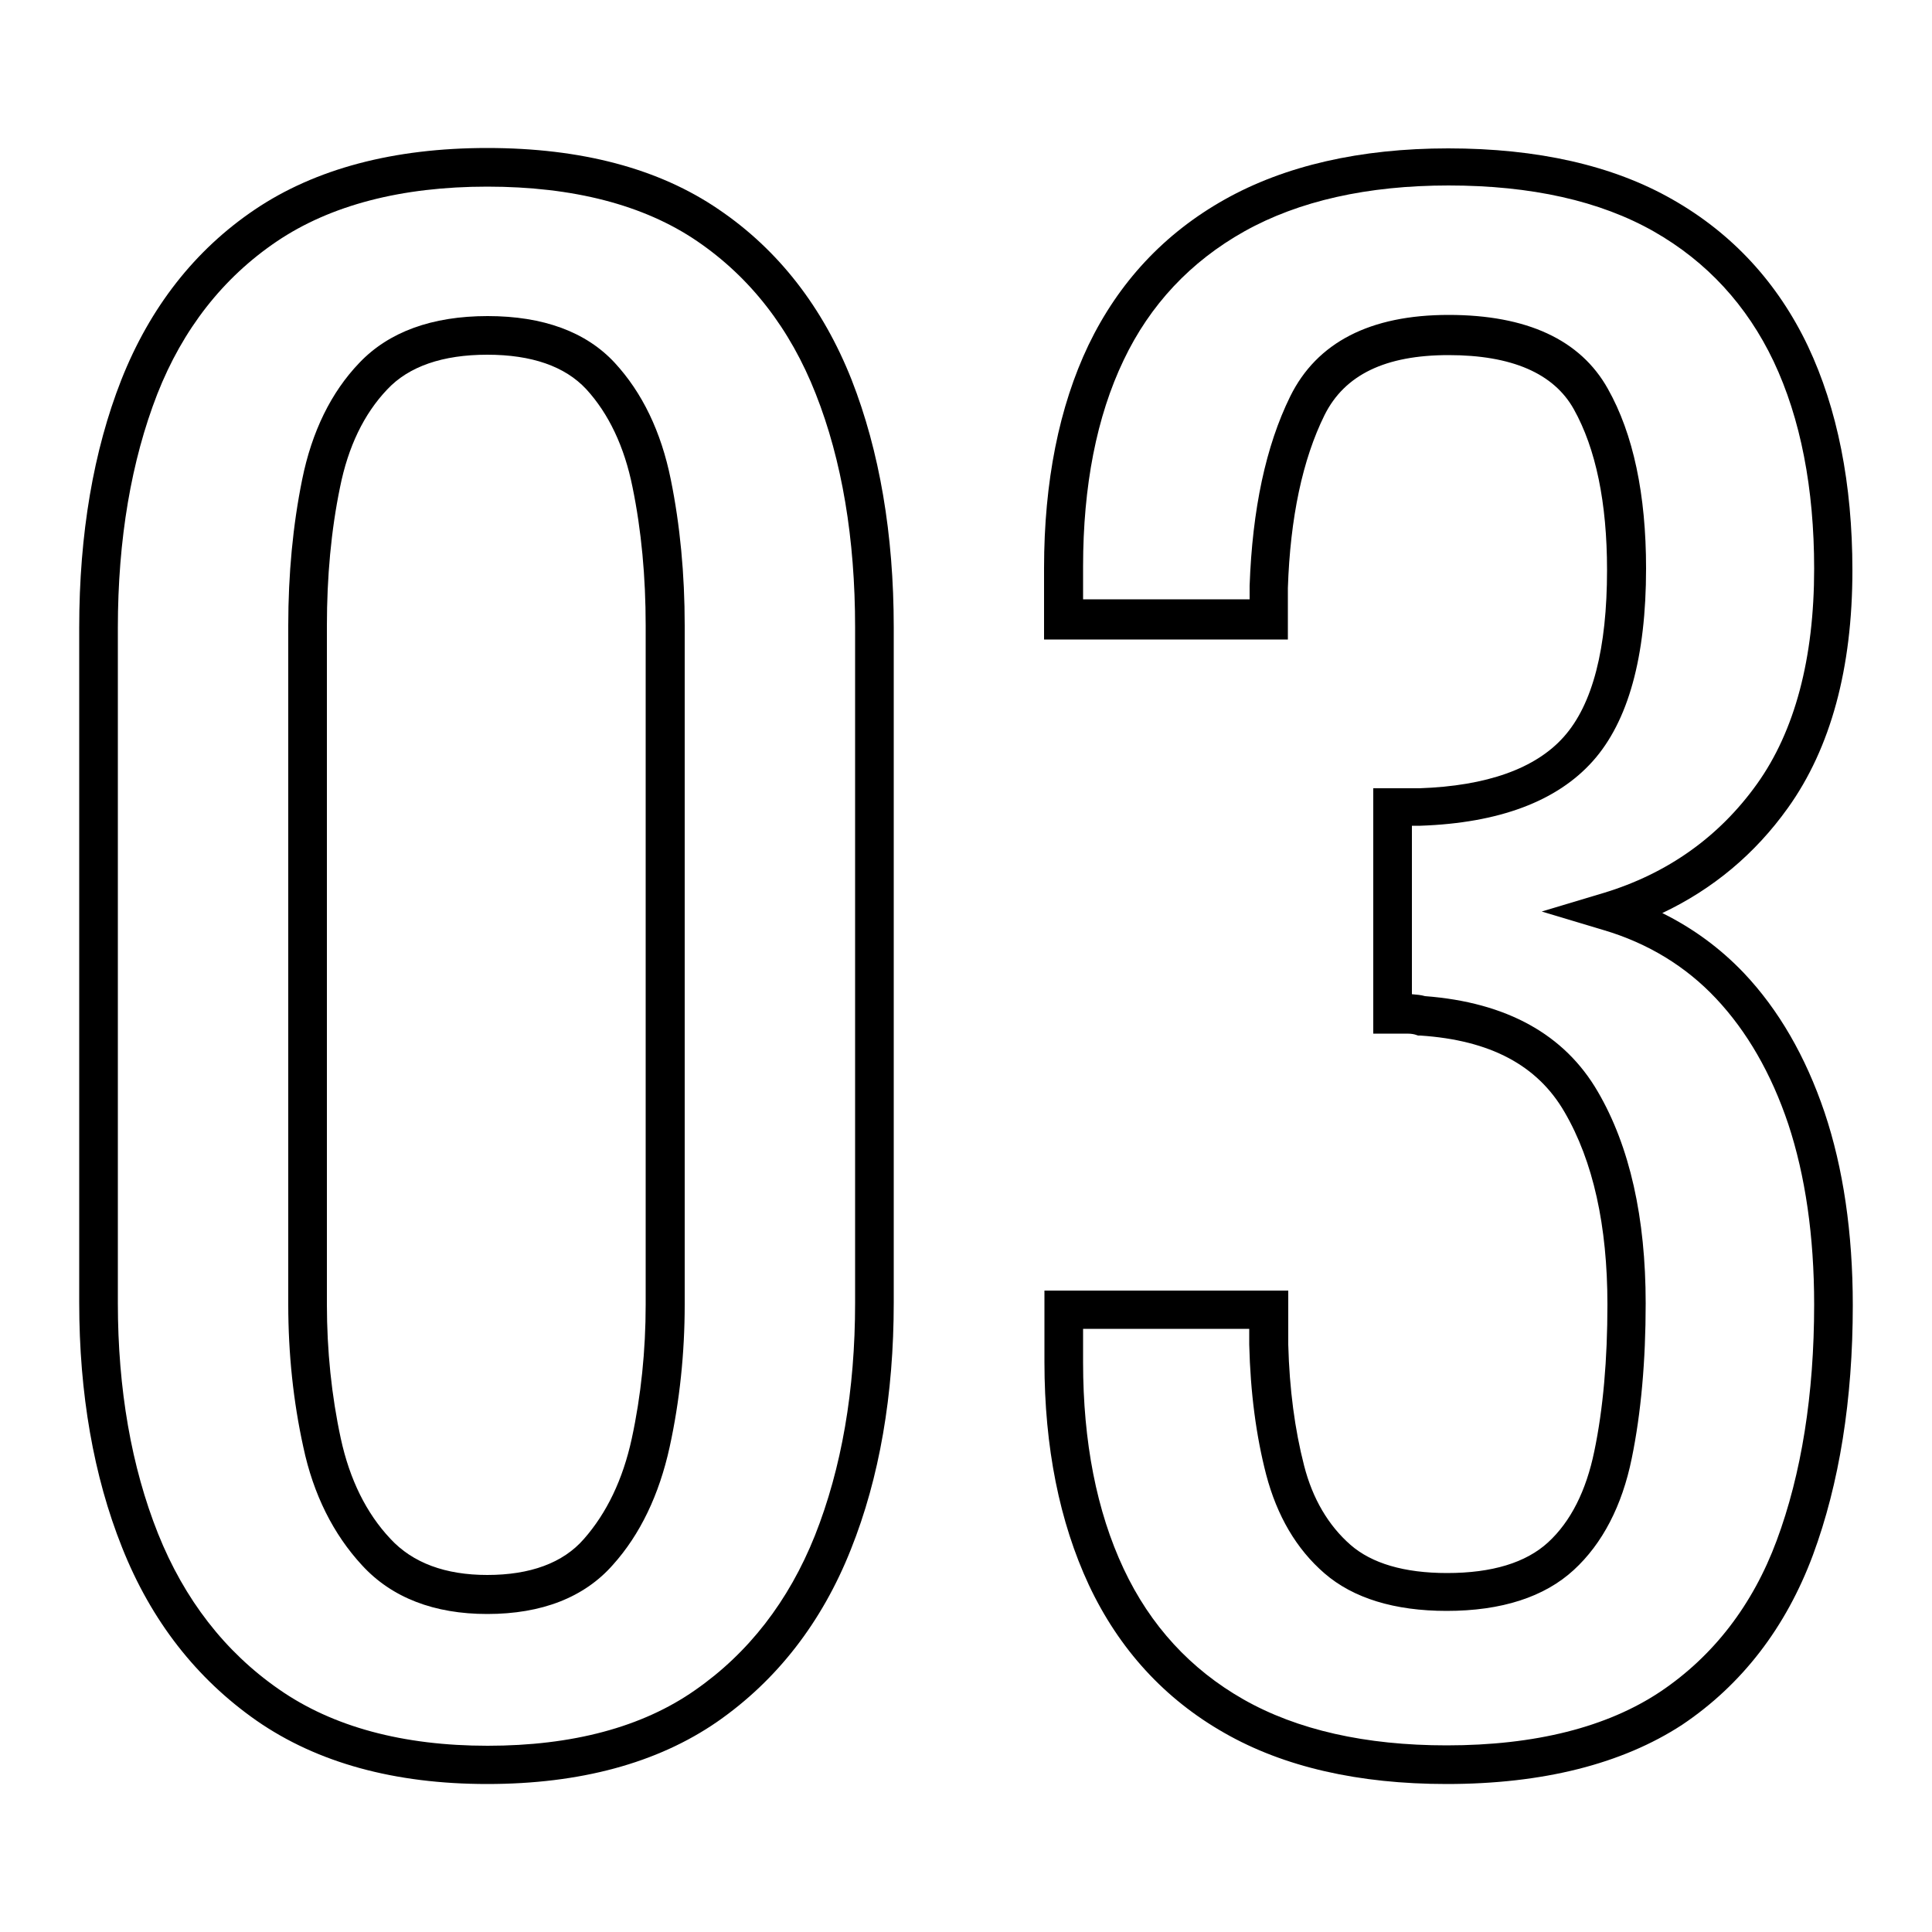
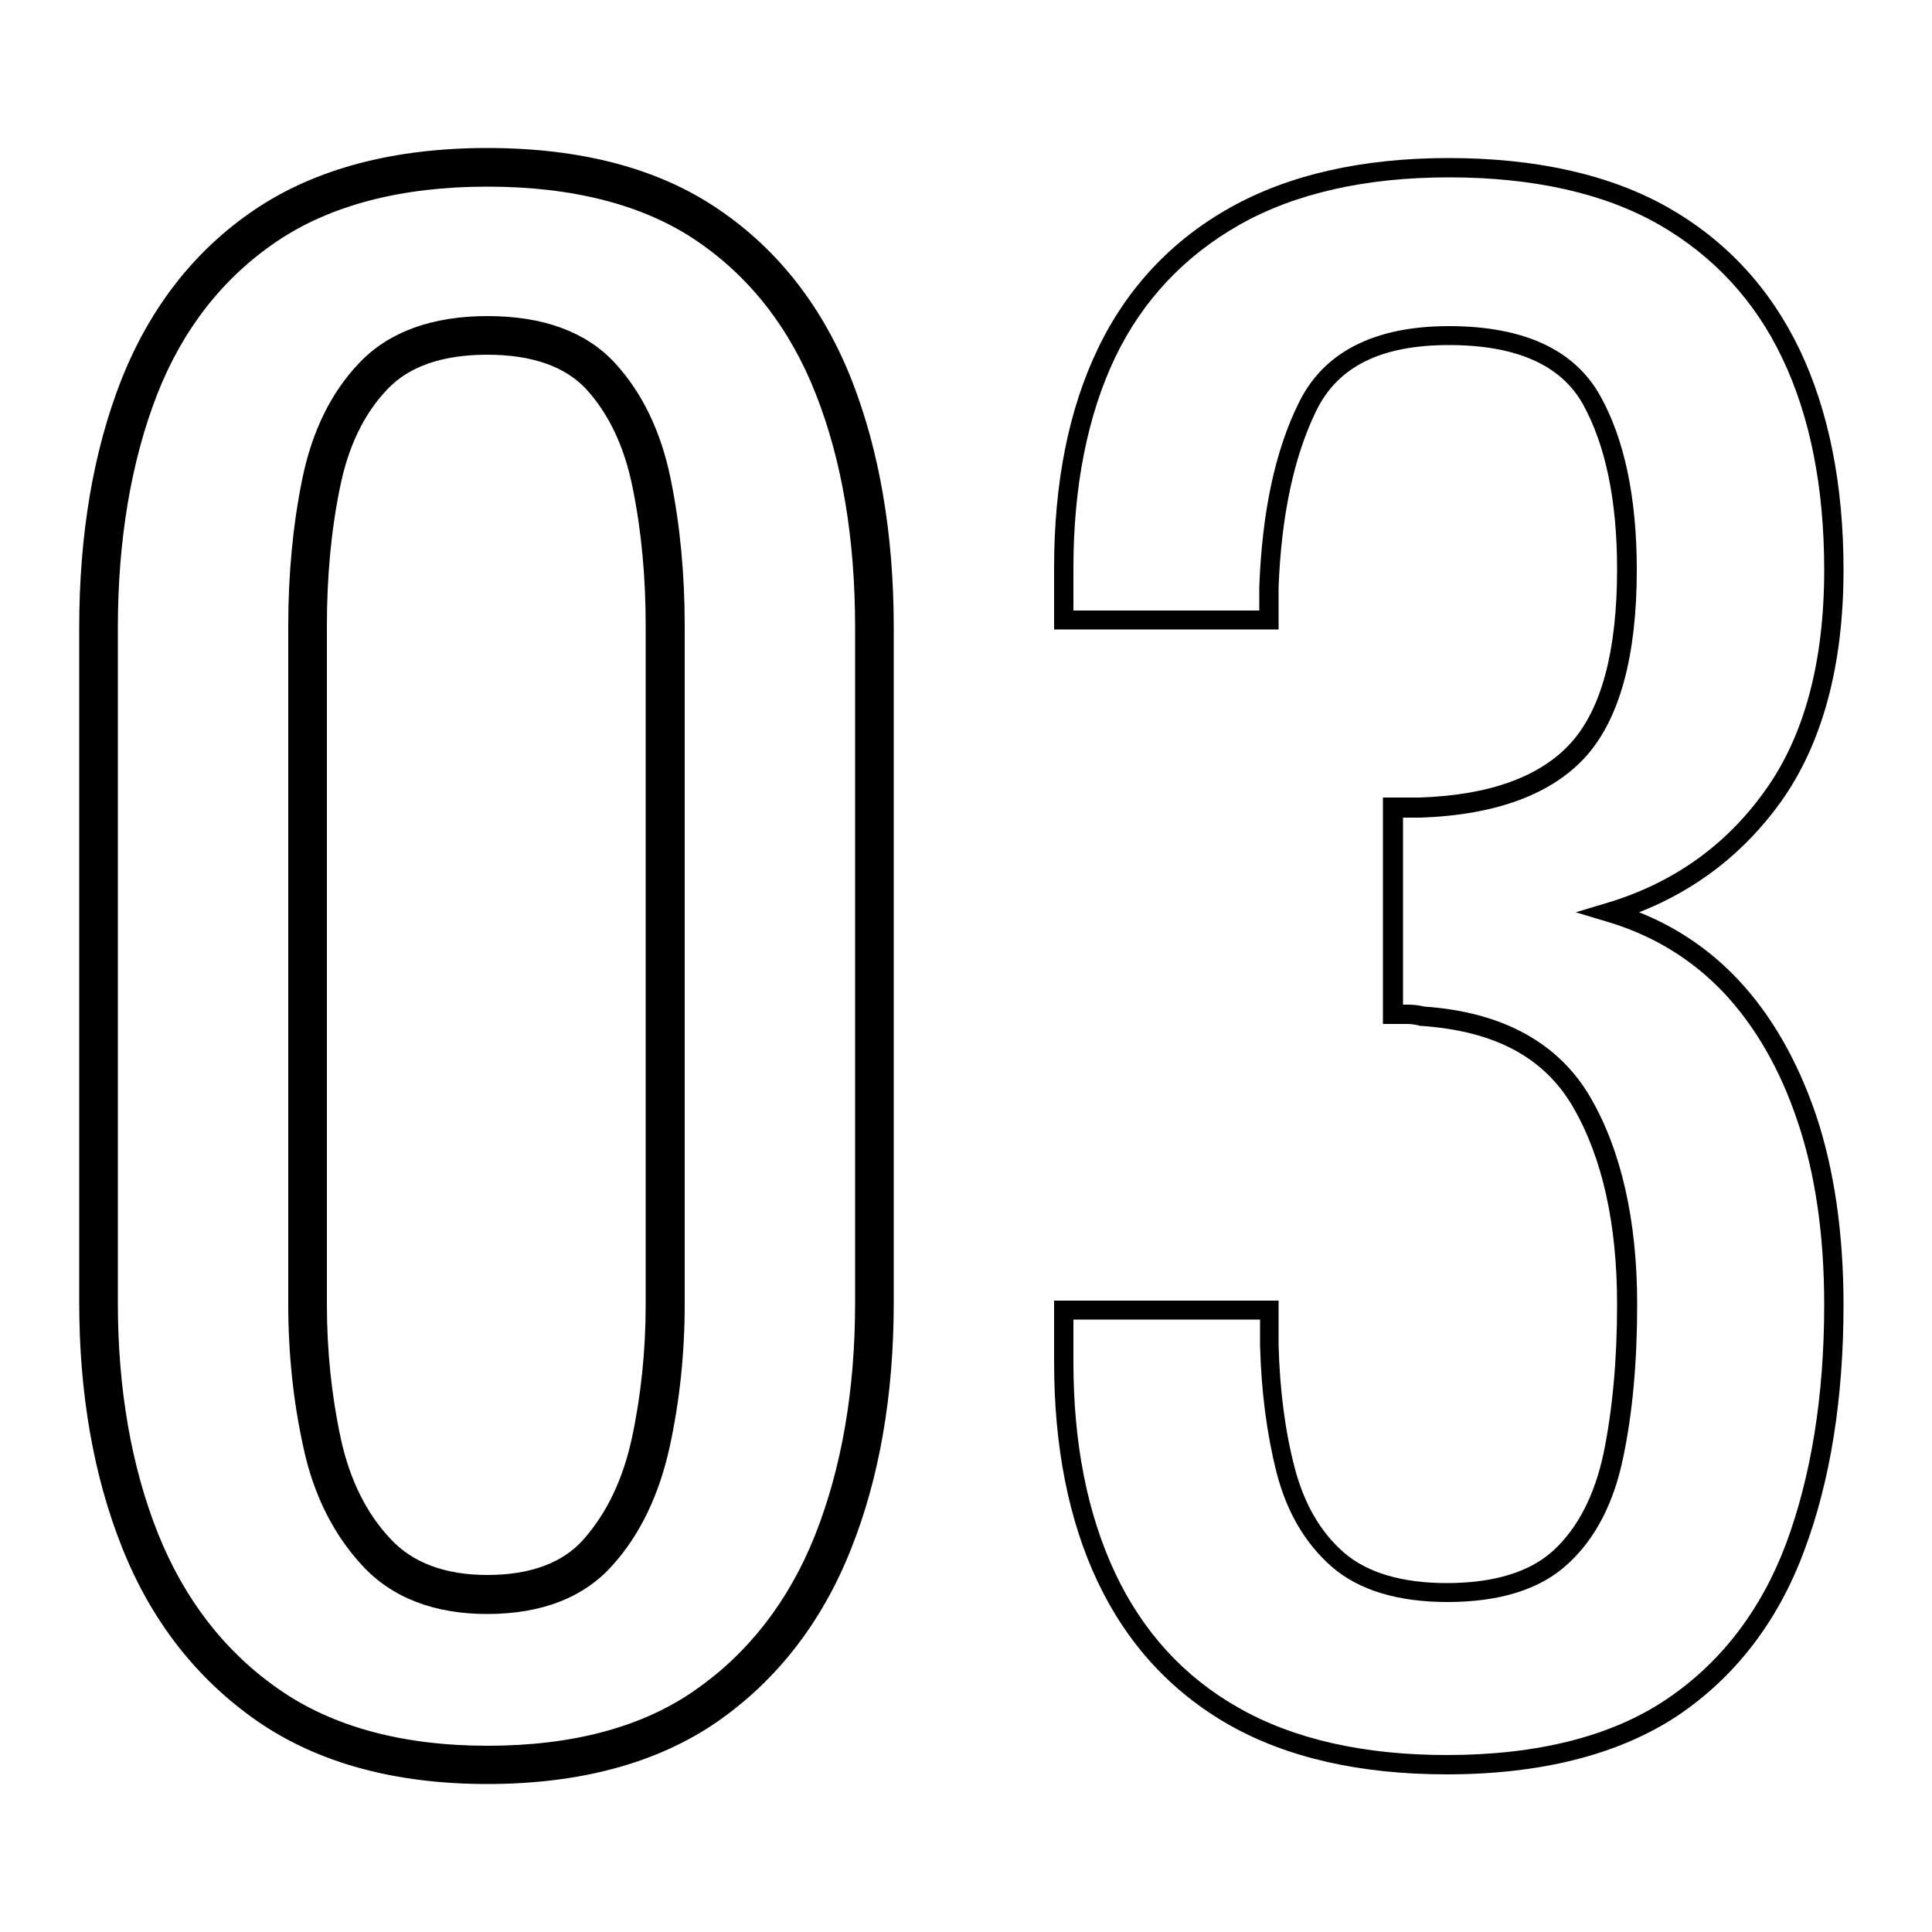
<svg xmlns="http://www.w3.org/2000/svg" version="1.1" id="レイヤー_1" x="0px" y="0px" viewBox="0 0 500 500" style="enable-background:new 0 0 500 500;" xml:space="preserve">
  <g>
    <g>
      <path d="M126.1,459.2c-23.4,0-43-5.4-58.2-16c-15.2-10.6-26.6-25.3-33.9-43.7C26.7,381.4,23,360.3,23,337.1V162.4    c0-23.9,3.6-45.2,10.7-63.2c7.2-18.3,18.5-32.7,33.7-43c15.2-10.2,35-15.4,58.7-15.4c23.8,0,43.4,5.2,58.5,15.5    c15,10.3,26.3,24.7,33.5,43c7.1,18.1,10.7,39.3,10.7,63.2v174.7c0,23.6-3.7,44.8-10.9,63c-7.3,18.4-18.7,33-33.7,43.4    C169.1,454,149.5,459.2,126.1,459.2z M126.1,45.8c-22.7,0-41.6,4.9-55.9,14.6C55.8,70,45.1,83.7,38.3,101    C31.5,118.5,28,139.1,28,162.4v174.7c0,22.6,3.6,43,10.6,60.6c7,17.5,17.8,31.4,32.1,41.4c14.3,10,33,15.1,55.4,15.1    c22.4,0,41-5,55.1-14.8c14.2-9.8,24.9-23.7,31.9-41.2c7-17.6,10.6-38.2,10.6-61.1V162.4c0-23.3-3.5-43.9-10.3-61.4    c-6.8-17.3-17.4-31-31.6-40.6C167.6,50.7,148.8,45.8,126.1,45.8z M126.1,415.2c-13,0-23.3-4-30.6-11.8c-7.1-7.6-12-17.5-14.6-29.5    c-2.5-11.6-3.8-23.9-3.8-36.3V161.9c0-13.1,1.2-25.7,3.6-37.3c2.4-11.9,7.2-21.7,14.2-29c7.1-7.5,17.7-11.3,31.3-11.3    c13.7,0,24.1,3.8,31.1,11.3c6.8,7.3,11.5,17.1,13.9,29c2.4,11.7,3.6,24.2,3.6,37.3v175.7c0,12.5-1.3,24.7-3.8,36.3    c-2.6,11.9-7.3,21.8-14.1,29.4C149.8,411.2,139.5,415.2,126.1,415.2z M126.1,89.3c-12.2,0-21.6,3.3-27.7,9.7    c-6.3,6.6-10.7,15.6-12.9,26.6c-2.3,11.3-3.5,23.5-3.5,36.3v175.7c0,12.1,1.2,24,3.7,35.3c2.4,11,6.9,20.1,13.4,27.1    c6.3,6.8,15.4,10.2,27,10.2c11.9,0,20.9-3.4,26.9-10.2c6.2-7,10.5-16.1,12.9-27.2c2.5-11.3,3.7-23.2,3.7-35.3V161.9    c0-12.8-1.2-25-3.5-36.3c-2.2-11-6.5-19.9-12.6-26.6C147.6,92.6,138.3,89.3,126.1,89.3z" />
      <path d="M126.1,461.7c-24,0-44-5.5-59.7-16.4c-15.6-10.9-27.3-25.9-34.8-44.8c-7.4-18.5-11.1-39.9-11.1-63.4V162.4    c0-24.2,3.7-45.8,10.9-64.1c7.4-18.7,19-33.6,34.6-44.1c15.6-10.5,35.8-15.9,60.1-15.9c24.3,0,44.4,5.3,59.9,15.9    c15.5,10.5,27,25.4,34.4,44.1c7.2,18.4,10.9,39.9,10.9,64.1v174.7c0,23.9-3.7,45.4-11.1,63.9c-7.5,18.9-19.2,33.9-34.6,44.6    C170.1,456.3,150.1,461.7,126.1,461.7z M125.3,456.7C125.3,456.7,125.3,456.7,125.3,456.7C125.3,456.7,125.3,456.7,125.3,456.7z     M128.2,456.7c-0.1,0-0.2,0-0.4,0C128,456.7,128.1,456.7,128.2,456.7z M185.3,439.6c-0.9,0.6-1.7,1.3-2.6,1.9    c-14.1,9.8-32.4,14.9-54.3,15.2c21.9-0.3,40.2-5.5,54.3-15.2C183.6,440.9,184.4,440.2,185.3,439.6z M126.1,48.3    c-22.2,0-40.6,4.8-54.5,14.2c-13.9,9.4-24.3,22.7-30.9,39.5c-6.7,17.2-10.2,37.5-10.2,60.5v174.7c0,22.3,3.5,42.4,10.4,59.7    c6.8,17,17.3,30.6,31.3,40.3c13.9,9.7,32.1,14.6,54,14.6c21.9,0,40-4.8,53.7-14.4c13.8-9.6,24.2-23,31-40    c6.9-17.4,10.4-37.6,10.4-60.2V162.4c0-23-3.4-43.3-10.2-60.5c-6.6-16.8-16.9-30.1-30.7-39.5C166.6,53,148.3,48.3,126.1,48.3z     M49.6,422.4c5.6,7.3,12.2,13.6,19.7,18.9c1.1,0.8,2.2,1.5,3.3,2.2c-1.1-0.7-2.2-1.4-3.3-2.2C61.7,436,55.1,429.7,49.6,422.4z     M226.2,162.4v174.7c0,23.2-3.6,44.1-10.8,62.1c-1.7,4.2-3.6,8.3-5.7,12.1c2.1-3.8,4-7.9,5.7-12.1c7.1-17.9,10.8-38.8,10.8-62.1    V162.4z M25.5,337.1c0,22.9,3.6,43.6,10.8,61.6c1,2.4,2,4.8,3.1,7.1c-1.1-2.3-2.1-4.6-3.1-7.1C29.1,380.7,25.5,360,25.5,337.1z     M226.2,161.1c0,0.4,0,0.8,0,1.3C226.2,162,226.2,161.6,226.2,161.1z M49,76.9c-5.3,6.8-9.6,14.6-13,23.2    c-7,17.8-10.5,38.7-10.5,62.3c0-23.6,3.5-44.6,10.5-62.3C39.4,91.5,43.7,83.7,49,76.9z M176.1,54c2.5,1.3,4.9,2.7,7.1,4.3    c4.1,2.8,7.9,5.9,11.4,9.3c-3.5-3.4-7.3-6.5-11.4-9.3C180.9,56.7,178.5,55.3,176.1,54z M72.2,56.1c-1.2,0.7-2.3,1.4-3.4,2.2    c-0.6,0.4-1.1,0.8-1.7,1.2c0.6-0.4,1.1-0.8,1.7-1.2C69.9,57.5,71,56.8,72.2,56.1z M124.7,43.3C124.7,43.3,124.7,43.3,124.7,43.3    C124.7,43.3,124.7,43.3,124.7,43.3z M125.6,43.3c-0.2,0-0.4,0-0.5,0C125.3,43.3,125.4,43.3,125.6,43.3z M126.1,417.7    c-13.7,0-24.7-4.2-32.4-12.6c-7.4-8-12.6-18.3-15.2-30.6c-2.6-11.8-3.9-24.2-3.9-36.9V161.9c0-13.3,1.2-26,3.6-37.8    c2.5-12.4,7.5-22.6,14.8-30.2c7.6-8,18.8-12.1,33.2-12.1c14.4,0,25.5,4.1,32.9,12.1c7.1,7.7,12,17.8,14.5,30.2    c2.4,11.8,3.6,24.5,3.6,37.8v175.7c0,12.6-1.3,25-3.9,36.9c-2.7,12.3-7.6,22.6-14.7,30.5C151.2,413.4,140.2,417.7,126.1,417.7z     M98.8,403.2c6.7,6.3,15.9,9.5,27.3,9.5C114.7,412.7,105.5,409.5,98.8,403.2z M156.3,400c-0.5,0.6-0.9,1.1-1.4,1.7    c-6.5,7.3-16.1,11-28.7,11c12.6,0,22.2-3.7,28.7-11C155.4,401.1,155.8,400.6,156.3,400z M126.1,91.8c-11.5,0-20.3,3-25.9,9    c-6,6.3-10.1,14.8-12.2,25.3c-2.3,11.1-3.4,23.2-3.4,35.8v175.7c0,11.9,1.2,23.6,3.6,34.7c2.3,10.6,6.6,19.3,12.8,25.9    c5.8,6.3,14.3,9.4,25.1,9.4c11.1,0,19.6-3.1,25-9.3c5.9-6.7,10.1-15.4,12.4-26c2.4-11.1,3.6-22.8,3.6-34.7V161.9    c0-12.6-1.1-24.6-3.4-35.8c-2.1-10.5-6.2-19.1-12-25.4C146.2,94.8,137.6,91.8,126.1,91.8z M79.6,337.6c0,12.3,1.3,24.3,3.8,35.8    c2.3,10.5,6.5,19.4,12.4,26.4c-5.9-7-10.1-15.9-12.4-26.4C80.8,361.9,79.6,349.9,79.6,337.6z M172.2,161.9v175.7    c0,12.3-1.3,24.3-3.8,35.8c-0.9,3.9-1.9,7.6-3.3,11.1c1.3-3.5,2.4-7.1,3.3-11.1c2.5-11.5,3.8-23.5,3.8-35.8V161.9z M93,101.6    c-4.7,6.4-8,14.2-9.9,23.5c-2.3,11.4-3.5,23.8-3.5,36.8c0-13,1.2-25.3,3.5-36.8C84.9,115.8,88.3,108,93,101.6z M126.1,86.8    c13,0,22.8,3.5,29.3,10.5c6.5,7,10.9,16.3,13.3,27.8c0.2,0.8,0.3,1.5,0.4,2.3c-0.1-0.8-0.3-1.5-0.4-2.3    c-2.3-11.5-6.8-20.8-13.3-27.8C148.9,90.3,139.1,86.8,126.1,86.8z M126.1,86.8c-9.2,0-16.9,1.8-23,5.4    C109.2,88.6,116.9,86.8,126.1,86.8z" />
    </g>
    <g>
      <path d="M374.4,459.2c-22.4,0-41.3-4.3-56.3-12.8c-15.1-8.6-26.5-21.1-34.1-37.2c-7.5-15.9-11.2-35-11.2-56.6v-16h58.1v11.5    c0.3,11.7,1.7,22.4,4.2,31.9c2.4,9.1,6.6,16.5,12.7,21.8c6,5.2,15,7.9,26.6,7.9c12.3,0,21.7-2.9,27.8-8.6    c6.2-5.8,10.5-14.2,12.8-25c2.3-11.2,3.5-24.1,3.5-38.5c0-20.8-3.8-38-11.4-51.1c-7.5-12.9-20.3-19.7-39.3-21l-0.3,0l-0.3-0.1    c-0.8-0.2-1.8-0.4-3-0.4h-6.3v-58.6h9.5c18.1-0.6,31.3-5.4,39.2-14.2c7.9-8.8,11.9-23.9,11.9-44.9c0-17.8-3-32.2-8.9-42.8    c-5.7-10.1-17.3-15.2-34.6-15.2c-17.5,0-28.7,5.5-34.3,16.9c-5.8,11.8-9.1,27.2-9.8,45.8l0,10.9h-58.1v-16c0-22,3.8-41,11.3-56.6    c7.5-15.7,19.1-28.1,34.3-36.6c15.2-8.5,34.2-12.8,56.5-12.8c22.7,0,41.8,4.3,56.8,12.8c15.1,8.6,26.5,21,34.1,36.9    c7.5,15.8,11.3,34.9,11.3,56.9c0,24.8-5.5,45-16.2,60c-9.4,13.1-21.7,22.7-36.7,28.6c9.8,3.9,18.3,9.7,25.5,17.3    c8.7,9.2,15.5,21.1,20.3,35.2c4.7,14.1,7.1,30.6,7.1,49.1c0,24.2-3.4,45.6-10.2,63.7c-6.8,18.3-17.9,32.7-33,42.8    C418.8,454.1,398.8,459.2,374.4,459.2z M277.8,341.6v11c0,20.9,3.6,39.2,10.8,54.5c7.1,15.1,17.8,26.9,32,34.9    c14.2,8.1,32.4,12.2,53.8,12.2c23.4,0,42.5-4.8,56.7-14.3c14.2-9.5,24.6-23.1,31.1-40.3c6.5-17.5,9.9-38.3,9.9-61.9    c0-18-2.3-34-6.9-47.5c-4.5-13.5-11-24.7-19.2-33.4c-8.2-8.6-18.3-14.8-30.2-18.3l-8-2.4l8-2.4c17.1-5.1,30.9-14.9,41-29.1    c10.2-14.2,15.3-33.4,15.3-57.1c0-21.2-3.6-39.6-10.8-54.7c-7.1-15-17.9-26.6-32-34.7c-14.2-8.1-32.5-12.2-54.3-12.2    c-21.5,0-39.7,4.1-54.1,12.2c-14.3,8.1-25.2,19.6-32.3,34.4c-7.1,14.9-10.8,33.3-10.8,54.5v11h48.1v-6    c0.7-19.4,4.1-35.5,10.3-47.9c6.4-13,19.5-19.7,38.8-19.7c19.2,0,32.3,6,39,17.8c6.4,11.3,9.6,26.6,9.6,45.3    c0,22.2-4.4,38.4-13.1,48.2c-8.8,9.8-23.2,15.2-42.8,15.9l-4.6,0V260h1.3c1.6,0,3,0.2,4.2,0.5c20.3,1.4,34.8,9.4,43,23.5    c8,13.8,12.1,31.9,12.1,53.6c0,14.8-1.2,28.1-3.6,39.5c-2.4,11.8-7.2,21.1-14.3,27.6c-7.1,6.6-17.6,9.9-31.2,9.9    c-12.9,0-23-3.1-29.9-9.1c-6.9-6-11.7-14.2-14.3-24.3c-2.5-9.8-4-21-4.3-33.1l0-6.6H277.8z" />
-       <path d="M374.4,461.7c-22.8,0-42.1-4.4-57.5-13.2c-15.5-8.8-27.3-21.7-35.1-38.3c-7.6-16.3-11.5-35.7-11.5-57.7v-18.5h63.1v14    c0.3,11.5,1.7,22,4.1,31.3c2.2,8.6,6.3,15.5,12,20.5c5.5,4.8,13.9,7.3,25,7.3c11.7,0,20.4-2.7,26.1-7.9c5.9-5.4,9.9-13.4,12-23.6    c2.3-11,3.4-23.8,3.4-38c0-20.4-3.7-37.1-11.1-49.8c-7-12.1-19.2-18.6-37.3-19.8l-0.6,0l-0.6-0.2c-0.3-0.1-1-0.3-2.2-0.3h-8.8V204    h12c17.4-0.6,30-5.1,37.3-13.3c7.5-8.4,11.2-22.9,11.2-43.2c0-17.4-2.9-31.4-8.6-41.6c-5.2-9.3-16.1-14-32.4-14    c-16.4,0-26.9,5.1-32.1,15.5c-5.7,11.5-8.9,26.6-9.5,44.8l0,13.3h-63.1v-18.5c0-22.3,3.9-41.8,11.5-57.7    c7.8-16.2,19.6-28.9,35.3-37.7c15.5-8.7,35-13.2,57.8-13.2c23.1,0,42.6,4.4,58,13.2c15.5,8.8,27.3,21.6,35.1,38    c7.6,16.1,11.5,35.6,11.5,58c0,25.3-5.6,46-16.7,61.5c-8.5,11.9-19.4,21-32.5,27.2c7.9,3.9,15,9.1,21.1,15.5    c9,9.5,16,21.6,20.9,36.1c4.8,14.3,7.3,31.1,7.3,49.9c0,24.5-3.5,46.2-10.3,64.6c-7,18.8-18.4,33.6-33.9,44    C419.8,456.5,399.3,461.7,374.4,461.7z M374.4,456.7c23.9,0,43.5-5,58.1-14.8c14.6-9.8,25.4-23.8,32-41.5    c2.4-6.3,4.3-13.1,5.9-20.3c-1.5,7.2-3.5,14-5.9,20.3c-6.7,17.8-17.4,31.8-32,41.5C417.8,451.8,398.3,456.7,374.4,456.7z     M280.3,344.1v8.5c0,20.5,3.5,38.5,10.5,53.4c6.9,14.7,17.3,26,31,33.8c13.9,7.9,31.6,11.9,52.6,11.9c22.9,0,41.5-4.7,55.3-13.9    c13.7-9.2,23.9-22.4,30.1-39.1c6.4-17.2,9.7-37.8,9.7-61.1c0-17.7-2.3-33.4-6.7-46.7c-4.4-13.1-10.7-24-18.7-32.5    c-7.8-8.3-17.6-14.3-29.1-17.7l-16-4.8l16-4.8c16.5-5,29.9-14.5,39.7-28.2c9.8-13.7,14.8-32.5,14.8-55.7    c0-20.8-3.5-38.9-10.5-53.7c-6.9-14.5-17.3-25.8-31-33.6c-13.9-7.9-31.7-11.9-53.1-11.9c-21,0-38.8,4-52.9,11.9    c-13.9,7.8-24.4,19-31.2,33.3c-7,14.6-10.5,32.6-10.5,53.4v8.5h43.1v-3.5c0.7-19.8,4.2-36.2,10.5-49c6.9-14,20.7-21.1,41-21.1    c20.2,0,34.1,6.4,41.2,19.1c6.6,11.7,9.9,27.4,9.9,46.5c0,22.9-4.6,39.6-13.8,49.9c-9.3,10.4-24.3,16-44.6,16.7l-2.2,0v43.6    c1.2,0.1,2.4,0.2,3.4,0.5c21.1,1.6,36.1,9.9,44.7,24.7c8.3,14.2,12.4,32.7,12.4,54.8c0,14.9-1.2,28.4-3.6,40.1    c-2.5,12.3-7.6,22.1-15,28.9c-7.6,7-18.7,10.6-32.9,10.6c-13.5,0-24.2-3.3-31.6-9.7c-7.3-6.3-12.3-14.9-15.1-25.5    c-2.6-10-4.1-21.3-4.4-33.7l0-4.1H280.3z M374.8,412.2c-0.1,0-0.3,0-0.4,0C374.5,412.2,374.7,412.2,374.8,412.2z M331.3,375.3    c0.4,1.8,0.8,3.6,1.2,5.3c2.5,9.6,7,17.4,13.5,23c6.5,5.6,16,8.5,28.3,8.5c-12.3,0-21.8-2.9-28.3-8.5c-6.5-5.6-11-13.4-13.5-23    C332.1,378.9,331.7,377.1,331.3,375.3z M375.1,412.2C375.1,412.2,375.1,412.2,375.1,412.2C375.1,412.2,375.1,412.2,375.1,412.2z     M375.8,412.2c-0.2,0-0.3,0-0.5,0C375.5,412.2,375.6,412.2,375.8,412.2z M275.3,352.6c0,18.3,2.8,34.7,8.2,48.9    C278,387.4,275.3,370.9,275.3,352.6z M470.4,380.1C470.4,380.1,470.4,380.1,470.4,380.1C470.4,380.1,470.4,380.1,470.4,380.1z     M420.9,338.9c-0.1,14.1-1.2,26.8-3.5,37.8c-0.1,0.4-0.2,0.9-0.3,1.3c0.1-0.4,0.2-0.9,0.3-1.3C419.7,365.7,420.9,353,420.9,338.9z     M328.5,351.5C328.5,351.5,328.5,351.5,328.5,351.5C328.5,351.5,328.5,351.5,328.5,351.5z M328.4,348.9c0,0.9,0.1,1.7,0.1,2.5    C328.4,350.6,328.4,349.7,328.4,348.9z M328.4,348.9C328.4,348.9,328.4,348.9,328.4,348.9C328.4,348.9,328.4,348.9,328.4,348.9z     M328.3,339.1l0,9.1L328.3,339.1z M420.9,338.5C420.9,338.5,420.9,338.5,420.9,338.5C420.9,338.5,420.9,338.5,420.9,338.5z     M420.9,337.6c0,0.1,0,0.2,0,0.3C420.9,337.8,420.9,337.7,420.9,337.6z M474.5,336.7c0,0.3,0,0.6,0,0.9    C474.5,337.3,474.5,337,474.5,336.7z M409,284.9c0.1,0.1,0.1,0.2,0.2,0.4c7.8,13.5,11.8,31.1,11.8,52.3c0-21.2-4-38.8-11.8-52.3    C409.1,285.2,409,285,409,284.9z M474.5,336.3C474.5,336.3,474.5,336.3,474.5,336.3C474.5,336.3,474.5,336.3,474.5,336.3z     M367.9,263L367.9,263C367.9,263,367.9,263,367.9,263l-0.2-0.1C367.8,263,367.8,263,367.9,263z M360.4,262.5h3.8c0,0,0,0,0,0    c0,0,0,0,0,0H360.4z M446.4,253.6c0.4,0.4,0.9,0.9,1.3,1.4c1.6,1.7,3.2,3.6,4.7,5.5c-1.5-1.9-3.1-3.8-4.7-5.5    C447.3,254.5,446.9,254.1,446.4,253.6z M446.4,253.6C446.4,253.6,446.4,253.6,446.4,253.6C446.4,253.6,446.4,253.6,446.4,253.6z     M416.4,236c3.7,1.1,7.3,2.5,10.7,4.1c-1.3-0.6-2.7-1.2-4-1.8l-5.8-2.3l5.9-2.3c2-0.8,3.9-1.6,5.8-2.5    C425,233,420.8,234.7,416.4,236L416.4,236z M360.4,209L360.4,209l7.1,0c0.3,0,0.5,0,0.8,0c-0.3,0-0.5,0-0.8,0L360.4,209z     M368.3,208.9C368.3,208.9,368.3,208.9,368.3,208.9C368.3,208.9,368.3,208.9,368.3,208.9z M420.9,147.4c0,21.6-4.2,37.3-12.5,46.6    c-0.7,0.8-1.5,1.6-2.3,2.4c0.8-0.8,1.6-1.5,2.3-2.4C416.7,184.6,420.9,169,420.9,147.4z M275.3,160.4h53.1H275.3z M420.9,146.8    c0,0.2,0,0.4,0,0.6C420.9,147.2,420.9,147,420.9,146.8z M285,94.1c-6.5,14.7-9.7,32.5-9.7,52.8C275.3,126.6,278.6,108.8,285,94.1z     M396.3,90.3c6.9,2.7,12.1,7.1,15.4,13c6.1,10.8,9.2,25.4,9.3,43.4c-0.1-17.9-3.2-32.5-9.3-43.4C408.4,97.4,403.2,93.1,396.3,90.3    z M374.9,86.8c0.2,0,0.4,0,0.6,0C375.3,86.8,375.1,86.8,374.9,86.8z M326.4,52.4c-2.3,1-4.6,2.2-6.8,3.4c-3.7,2.1-7.2,4.4-10.5,7    c3.3-2.5,6.7-4.9,10.5-7C321.8,54.6,324,53.4,326.4,52.4z M419.6,50.7c3.8,1.5,7.4,3.2,10.8,5.1c3.4,1.9,6.5,4,9.5,6.3    c-3-2.3-6.2-4.4-9.5-6.3C427.1,53.8,423.5,52.1,419.6,50.7z" />
    </g>
  </g>
</svg>